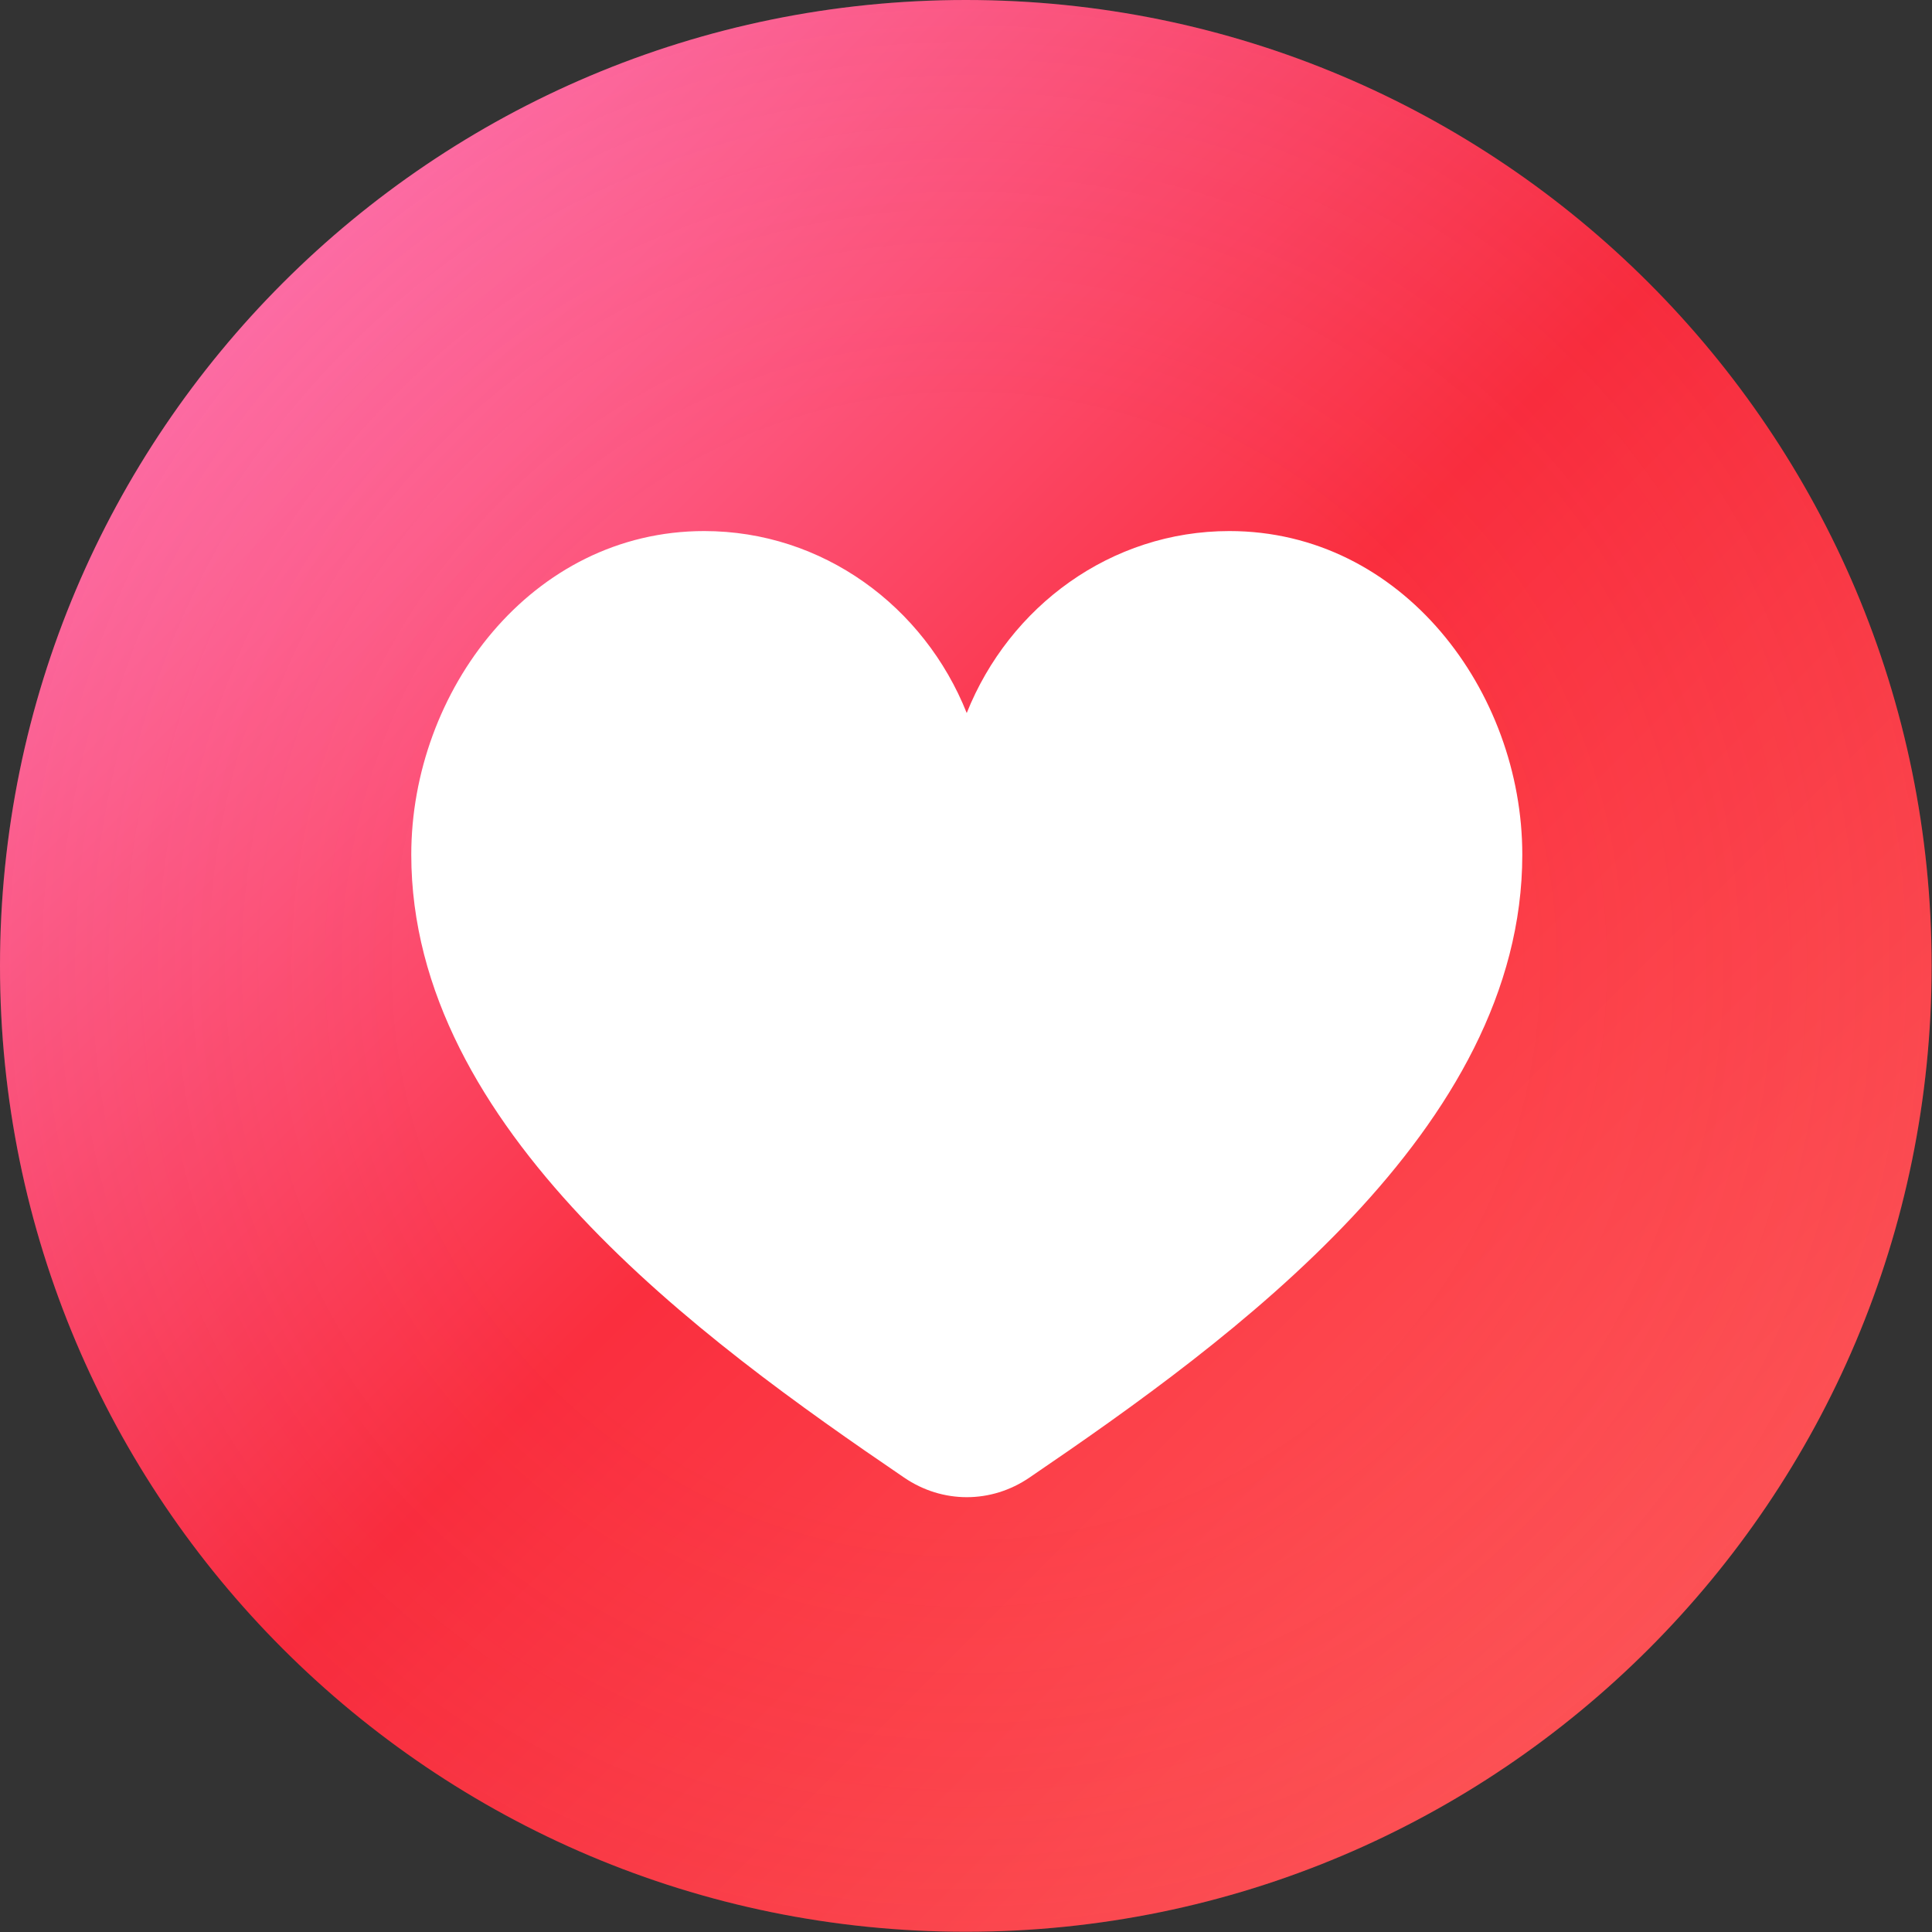
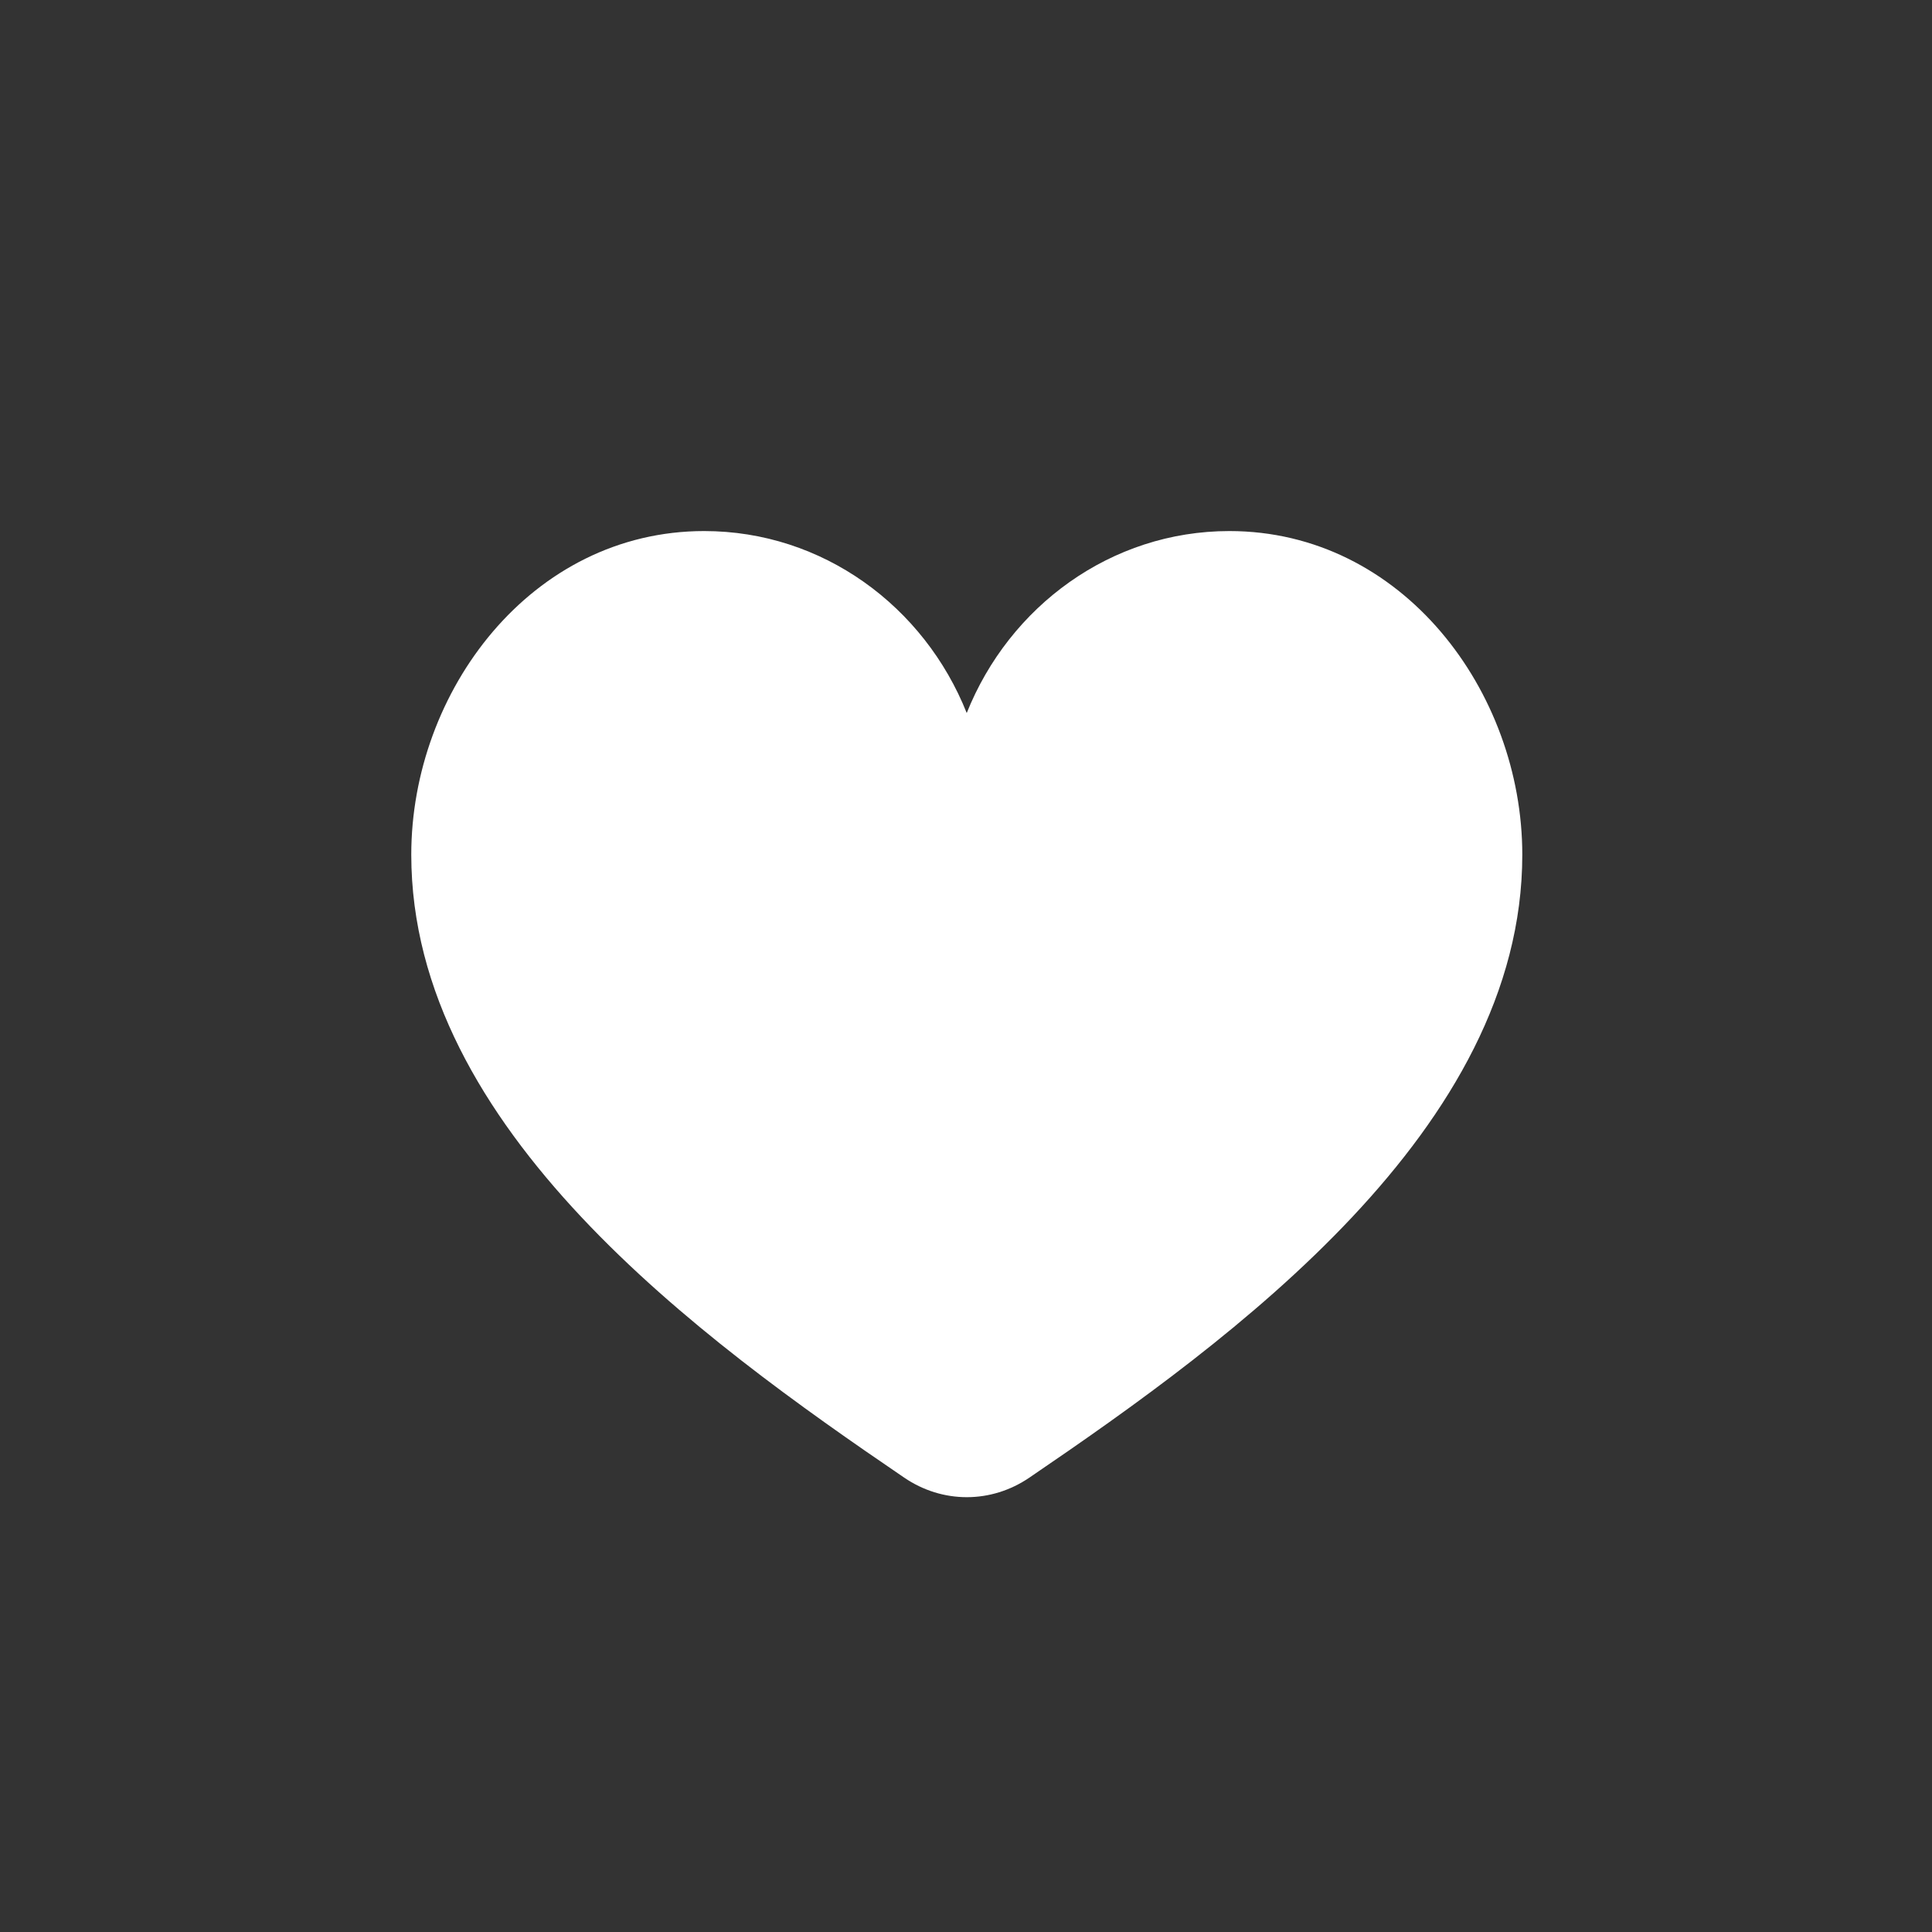
<svg xmlns="http://www.w3.org/2000/svg" width="16" height="16" viewBox="0 0 16 16" fill="none">
  <rect x="0" y="0" width="16" height="16" fill="#333333" stroke="none" />
-   <path d="M15.997 7.999C15.997 12.417 12.416 15.998 7.999 15.998C3.581 15.998 0 12.417 0 7.999C0 3.581 3.581 0 7.999 0C12.416 0 15.997 3.581 15.997 7.999Z" fill="url(#paint0_linear_5151_5501)" />
-   <path d="M15.997 7.999C15.997 12.417 12.416 15.998 7.999 15.998C3.581 15.998 0 12.417 0 7.999C0 3.581 3.581 0 7.999 0C12.416 0 15.997 3.581 15.997 7.999Z" fill="url(#paint1_radial_5151_5501)" />
  <path d="M8.006 5.905C7.654 5.021 6.813 4.398 5.832 4.398C4.399 4.398 3.406 5.726 3.406 7.078C3.406 9.35 5.8 11.088 7.488 12.237C7.805 12.453 8.208 12.453 8.525 12.237C10.213 11.088 12.607 9.35 12.607 7.078C12.607 5.726 11.614 4.398 10.181 4.398C9.2 4.398 8.359 5.021 8.006 5.905Z" fill="white" />
  <defs>
    <linearGradient id="paint0_linear_5151_5501" x1="2.4" y1="2.4" x2="13.598" y2="13.598" gradientUnits="userSpaceOnUse">
      <stop stop-color="#FF74AE" />
      <stop offset="0.5" stop-color="#FA2E3E" />
      <stop offset="1" stop-color="#FF5758" />
    </linearGradient>
    <radialGradient id="paint1_radial_5151_5501" cx="0" cy="0" r="1" gradientUnits="userSpaceOnUse" gradientTransform="translate(7.999 7.999) rotate(90) scale(7.999 7.999)">
      <stop offset="0.564" stop-color="#E11731" stop-opacity="0" />
      <stop offset="1" stop-color="#E11731" stop-opacity="0.1" />
    </radialGradient>
  </defs>
</svg>